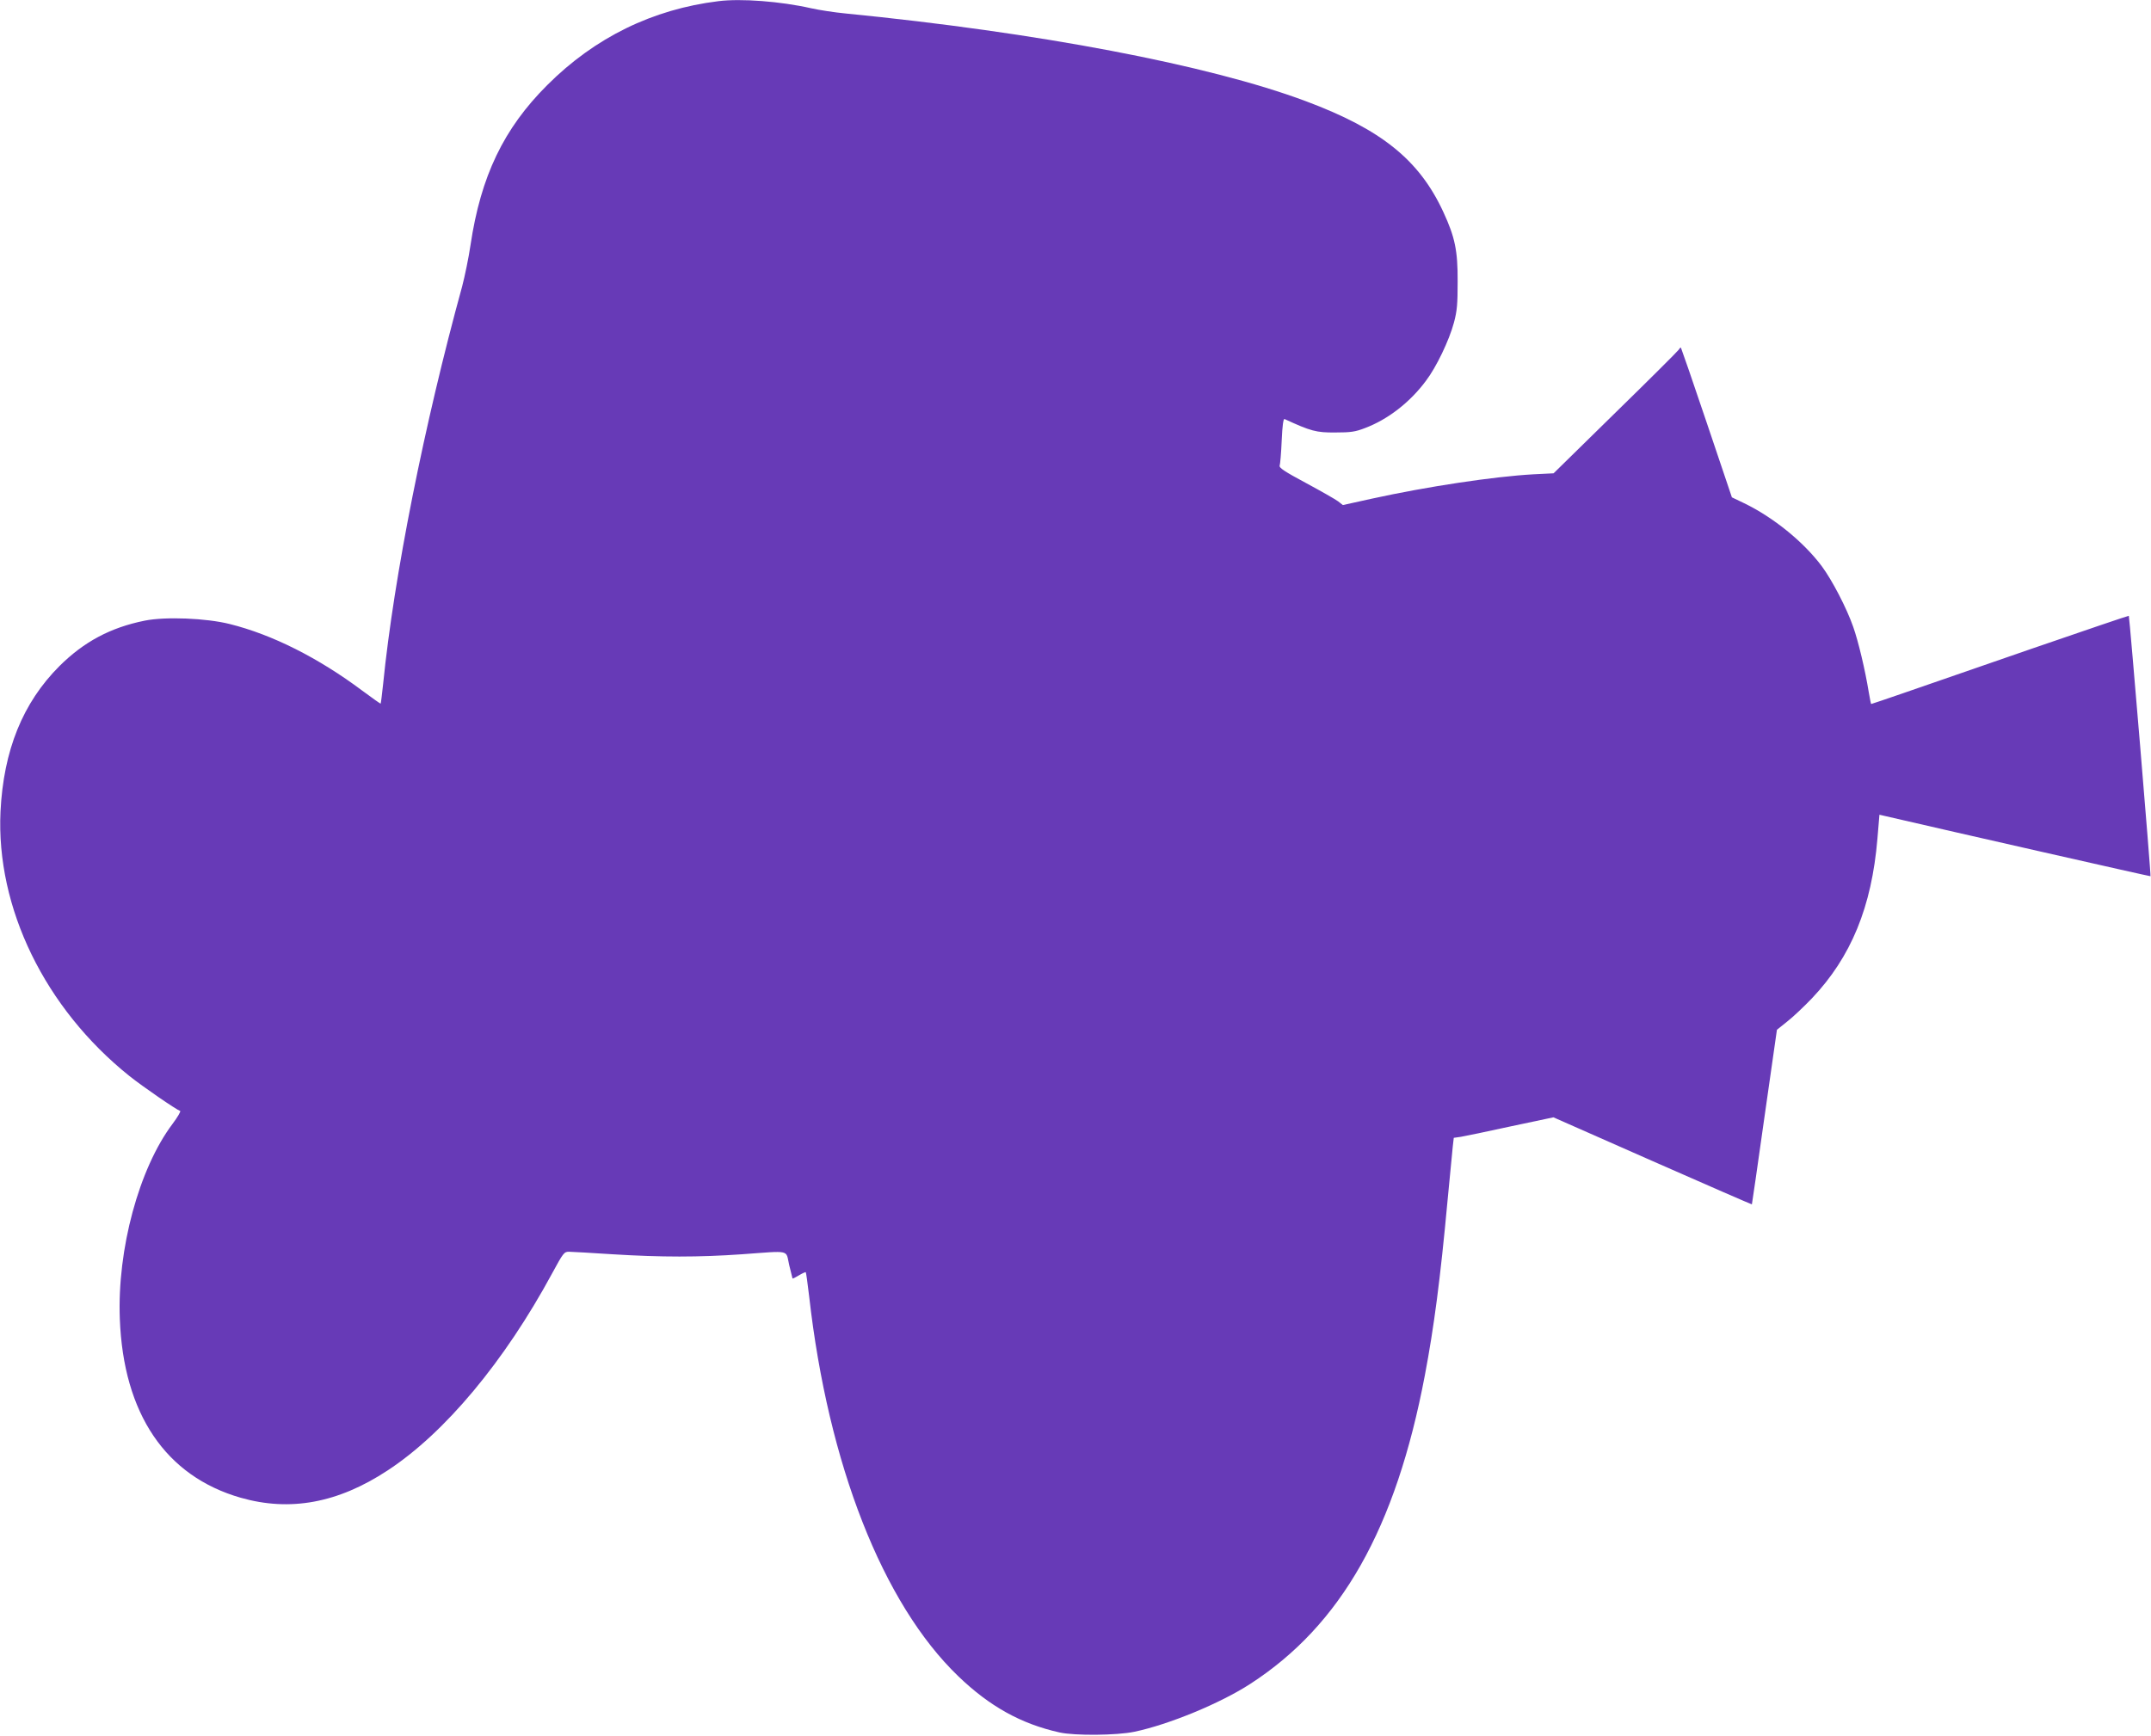
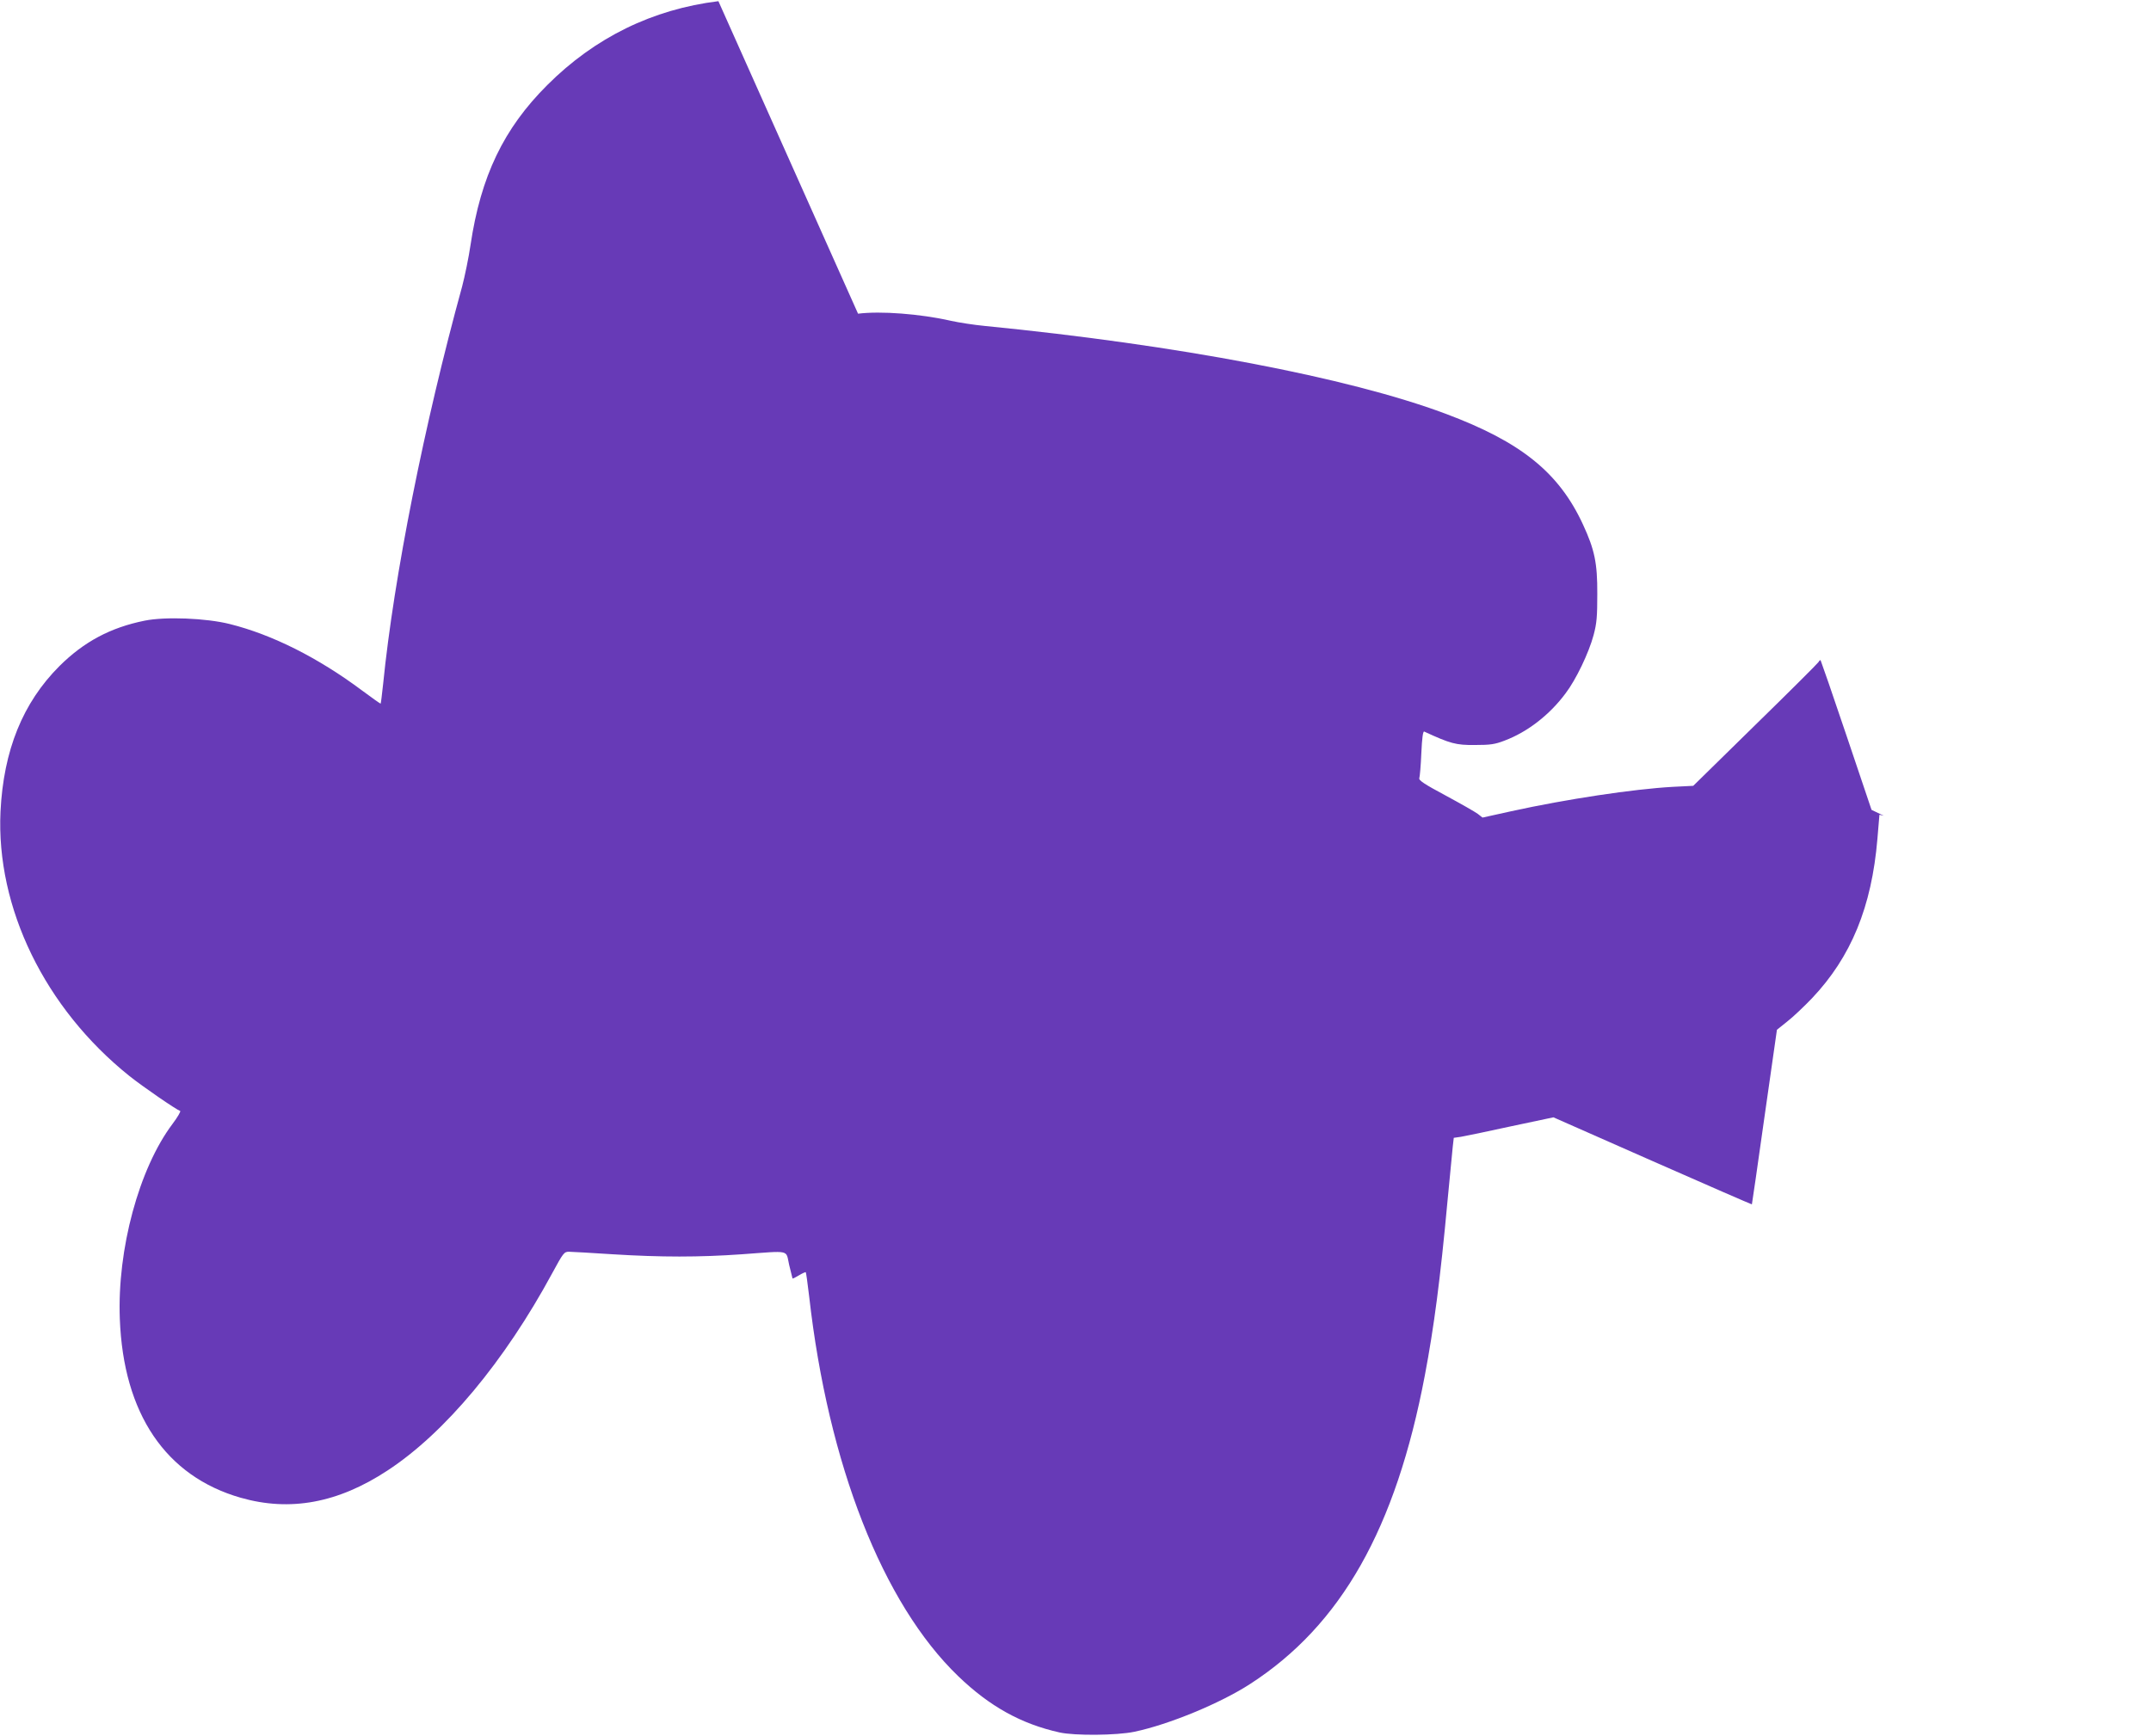
<svg xmlns="http://www.w3.org/2000/svg" version="1.0" width="1280pt" height="1033pt" viewBox="0 0 1280 1033" preserveAspectRatio="xMidYMid meet">
  <g transform="translate(0,1033) scale(0.1,-0.1)" fill="#673ab7" stroke="none">
-     <path d="M4275 10323 c-391 -48 -735 -216 -1018 -499 -260 -259 -396 -543 -457 -952 -11 -75 -34 -186 -50 -247 -225 -818 -406 -1726 -470 -2365 -7 -63 -13 -116 -15 -118 -1 -1 -51 34 -110 78 -261 195 -535 333 -788 396 -139 35 -383 45 -506 20 -204 -41 -362 -126 -507 -270 -219 -219 -333 -502 -351 -866 -27 -573 264 -1171 767 -1574 79 -63 278 -200 302 -208 5 -2 -15 -37 -46 -78 -199 -265 -329 -746 -313 -1159 21 -565 273 -937 719 -1065 294 -84 579 -32 874 162 342 224 696 649 980 1174 65 120 71 128 99 128 17 0 134 -7 260 -15 290 -18 515 -18 770 0 294 21 260 29 281 -63 10 -42 19 -79 20 -81 2 -2 19 7 39 19 20 12 38 20 40 18 2 -2 11 -67 20 -143 113 -1001 438 -1829 887 -2261 187 -180 374 -284 603 -335 90 -20 340 -18 445 4 206 43 513 170 690 285 541 350 866 924 1039 1837 54 285 92 572 135 1040 14 149 28 293 31 321 l6 52 42 6 c23 4 156 31 296 62 l255 54 589 -260 c324 -143 591 -259 592 -258 1 2 35 236 75 521 l74 518 61 49 c35 27 101 90 148 139 232 245 355 543 389 949 l12 143 26 -6 c409 -95 1586 -362 1587 -360 4 2 -125 1546 -129 1550 -2 1 -262 -87 -578 -196 -316 -109 -660 -228 -763 -264 -104 -36 -190 -65 -192 -65 -2 0 -8 33 -15 73 -21 129 -61 298 -92 386 -39 112 -126 279 -187 361 -109 146 -290 292 -462 375 l-73 35 -149 442 c-82 244 -152 445 -154 448 -2 3 -8 -2 -13 -11 -5 -8 -174 -177 -377 -375 l-368 -361 -121 -6 c-234 -13 -633 -73 -961 -145 l-172 -38 -28 22 c-16 12 -102 61 -191 109 -127 68 -162 91 -157 104 3 8 9 75 12 149 4 91 10 131 17 128 156 -72 189 -81 301 -80 93 0 120 4 177 26 136 51 268 153 363 281 62 81 139 242 167 347 19 71 22 111 22 245 1 183 -16 264 -85 413 -143 310 -369 492 -819 660 -578 216 -1594 409 -2740 522 -63 6 -155 20 -204 31 -181 41 -417 59 -551 42z" />
+     <path d="M4275 10323 c-391 -48 -735 -216 -1018 -499 -260 -259 -396 -543 -457 -952 -11 -75 -34 -186 -50 -247 -225 -818 -406 -1726 -470 -2365 -7 -63 -13 -116 -15 -118 -1 -1 -51 34 -110 78 -261 195 -535 333 -788 396 -139 35 -383 45 -506 20 -204 -41 -362 -126 -507 -270 -219 -219 -333 -502 -351 -866 -27 -573 264 -1171 767 -1574 79 -63 278 -200 302 -208 5 -2 -15 -37 -46 -78 -199 -265 -329 -746 -313 -1159 21 -565 273 -937 719 -1065 294 -84 579 -32 874 162 342 224 696 649 980 1174 65 120 71 128 99 128 17 0 134 -7 260 -15 290 -18 515 -18 770 0 294 21 260 29 281 -63 10 -42 19 -79 20 -81 2 -2 19 7 39 19 20 12 38 20 40 18 2 -2 11 -67 20 -143 113 -1001 438 -1829 887 -2261 187 -180 374 -284 603 -335 90 -20 340 -18 445 4 206 43 513 170 690 285 541 350 866 924 1039 1837 54 285 92 572 135 1040 14 149 28 293 31 321 l6 52 42 6 c23 4 156 31 296 62 l255 54 589 -260 c324 -143 591 -259 592 -258 1 2 35 236 75 521 l74 518 61 49 c35 27 101 90 148 139 232 245 355 543 389 949 l12 143 26 -6 l-73 35 -149 442 c-82 244 -152 445 -154 448 -2 3 -8 -2 -13 -11 -5 -8 -174 -177 -377 -375 l-368 -361 -121 -6 c-234 -13 -633 -73 -961 -145 l-172 -38 -28 22 c-16 12 -102 61 -191 109 -127 68 -162 91 -157 104 3 8 9 75 12 149 4 91 10 131 17 128 156 -72 189 -81 301 -80 93 0 120 4 177 26 136 51 268 153 363 281 62 81 139 242 167 347 19 71 22 111 22 245 1 183 -16 264 -85 413 -143 310 -369 492 -819 660 -578 216 -1594 409 -2740 522 -63 6 -155 20 -204 31 -181 41 -417 59 -551 42z" />
  </g>
</svg>